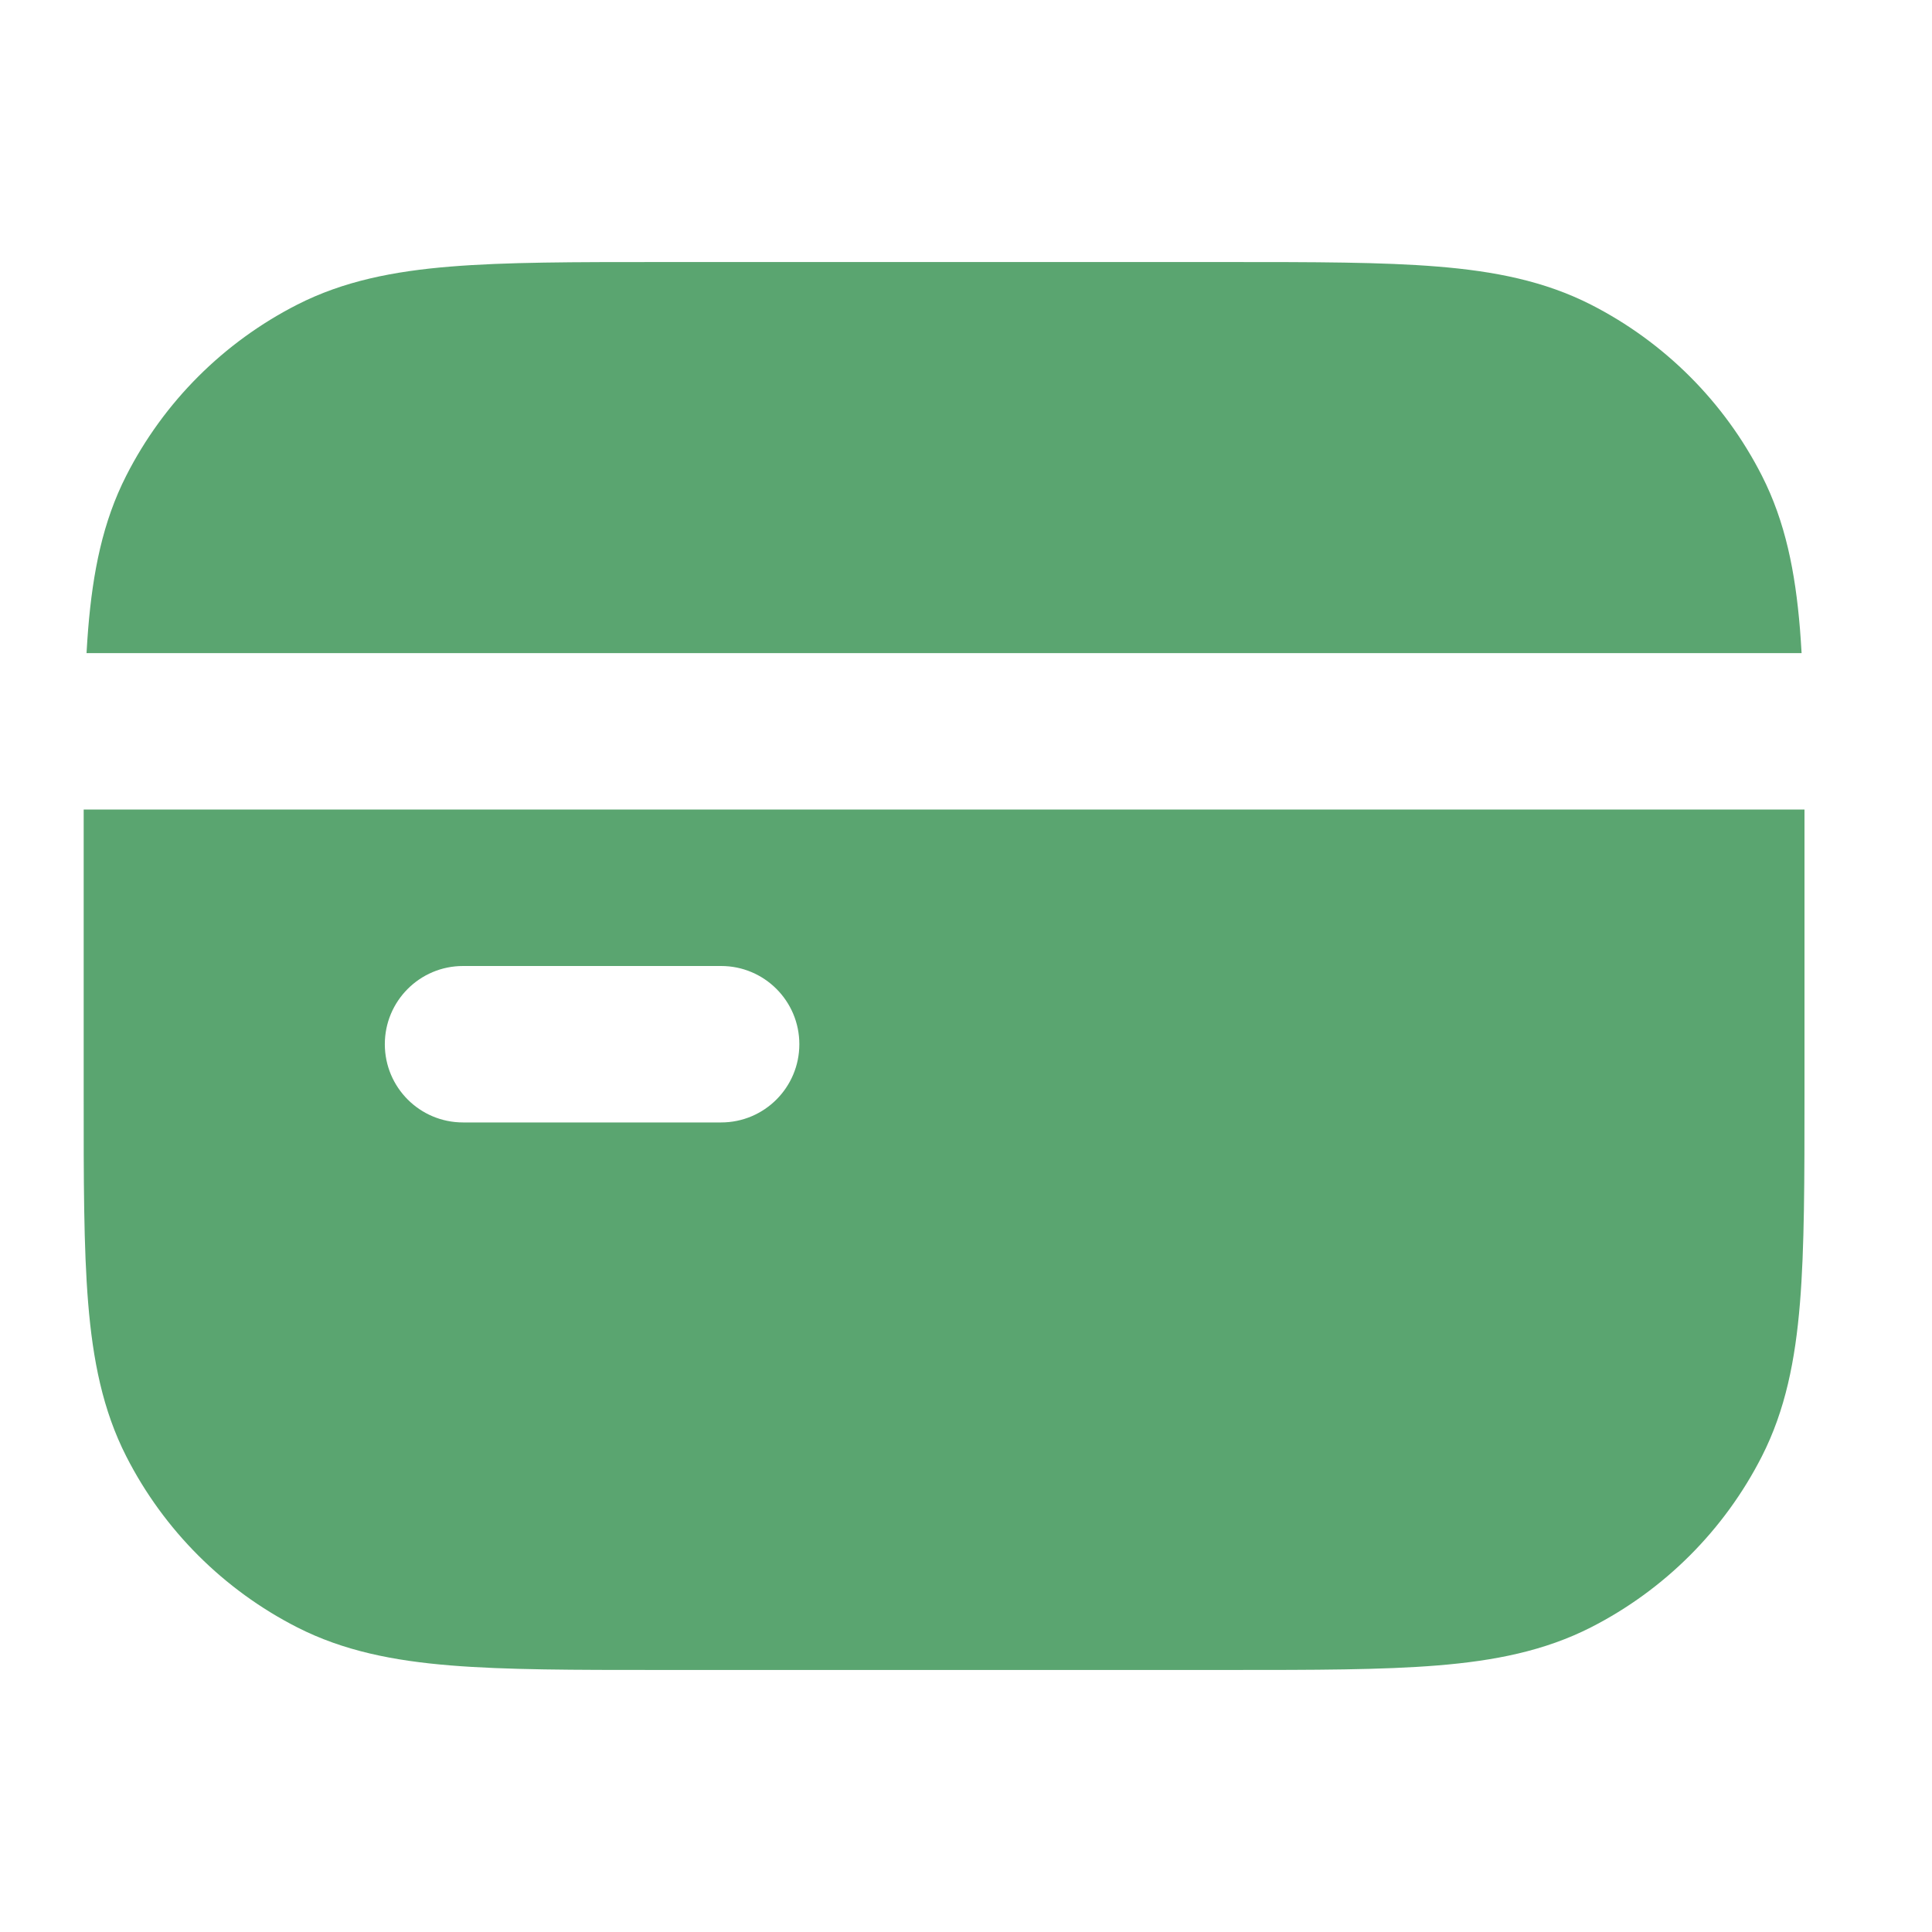
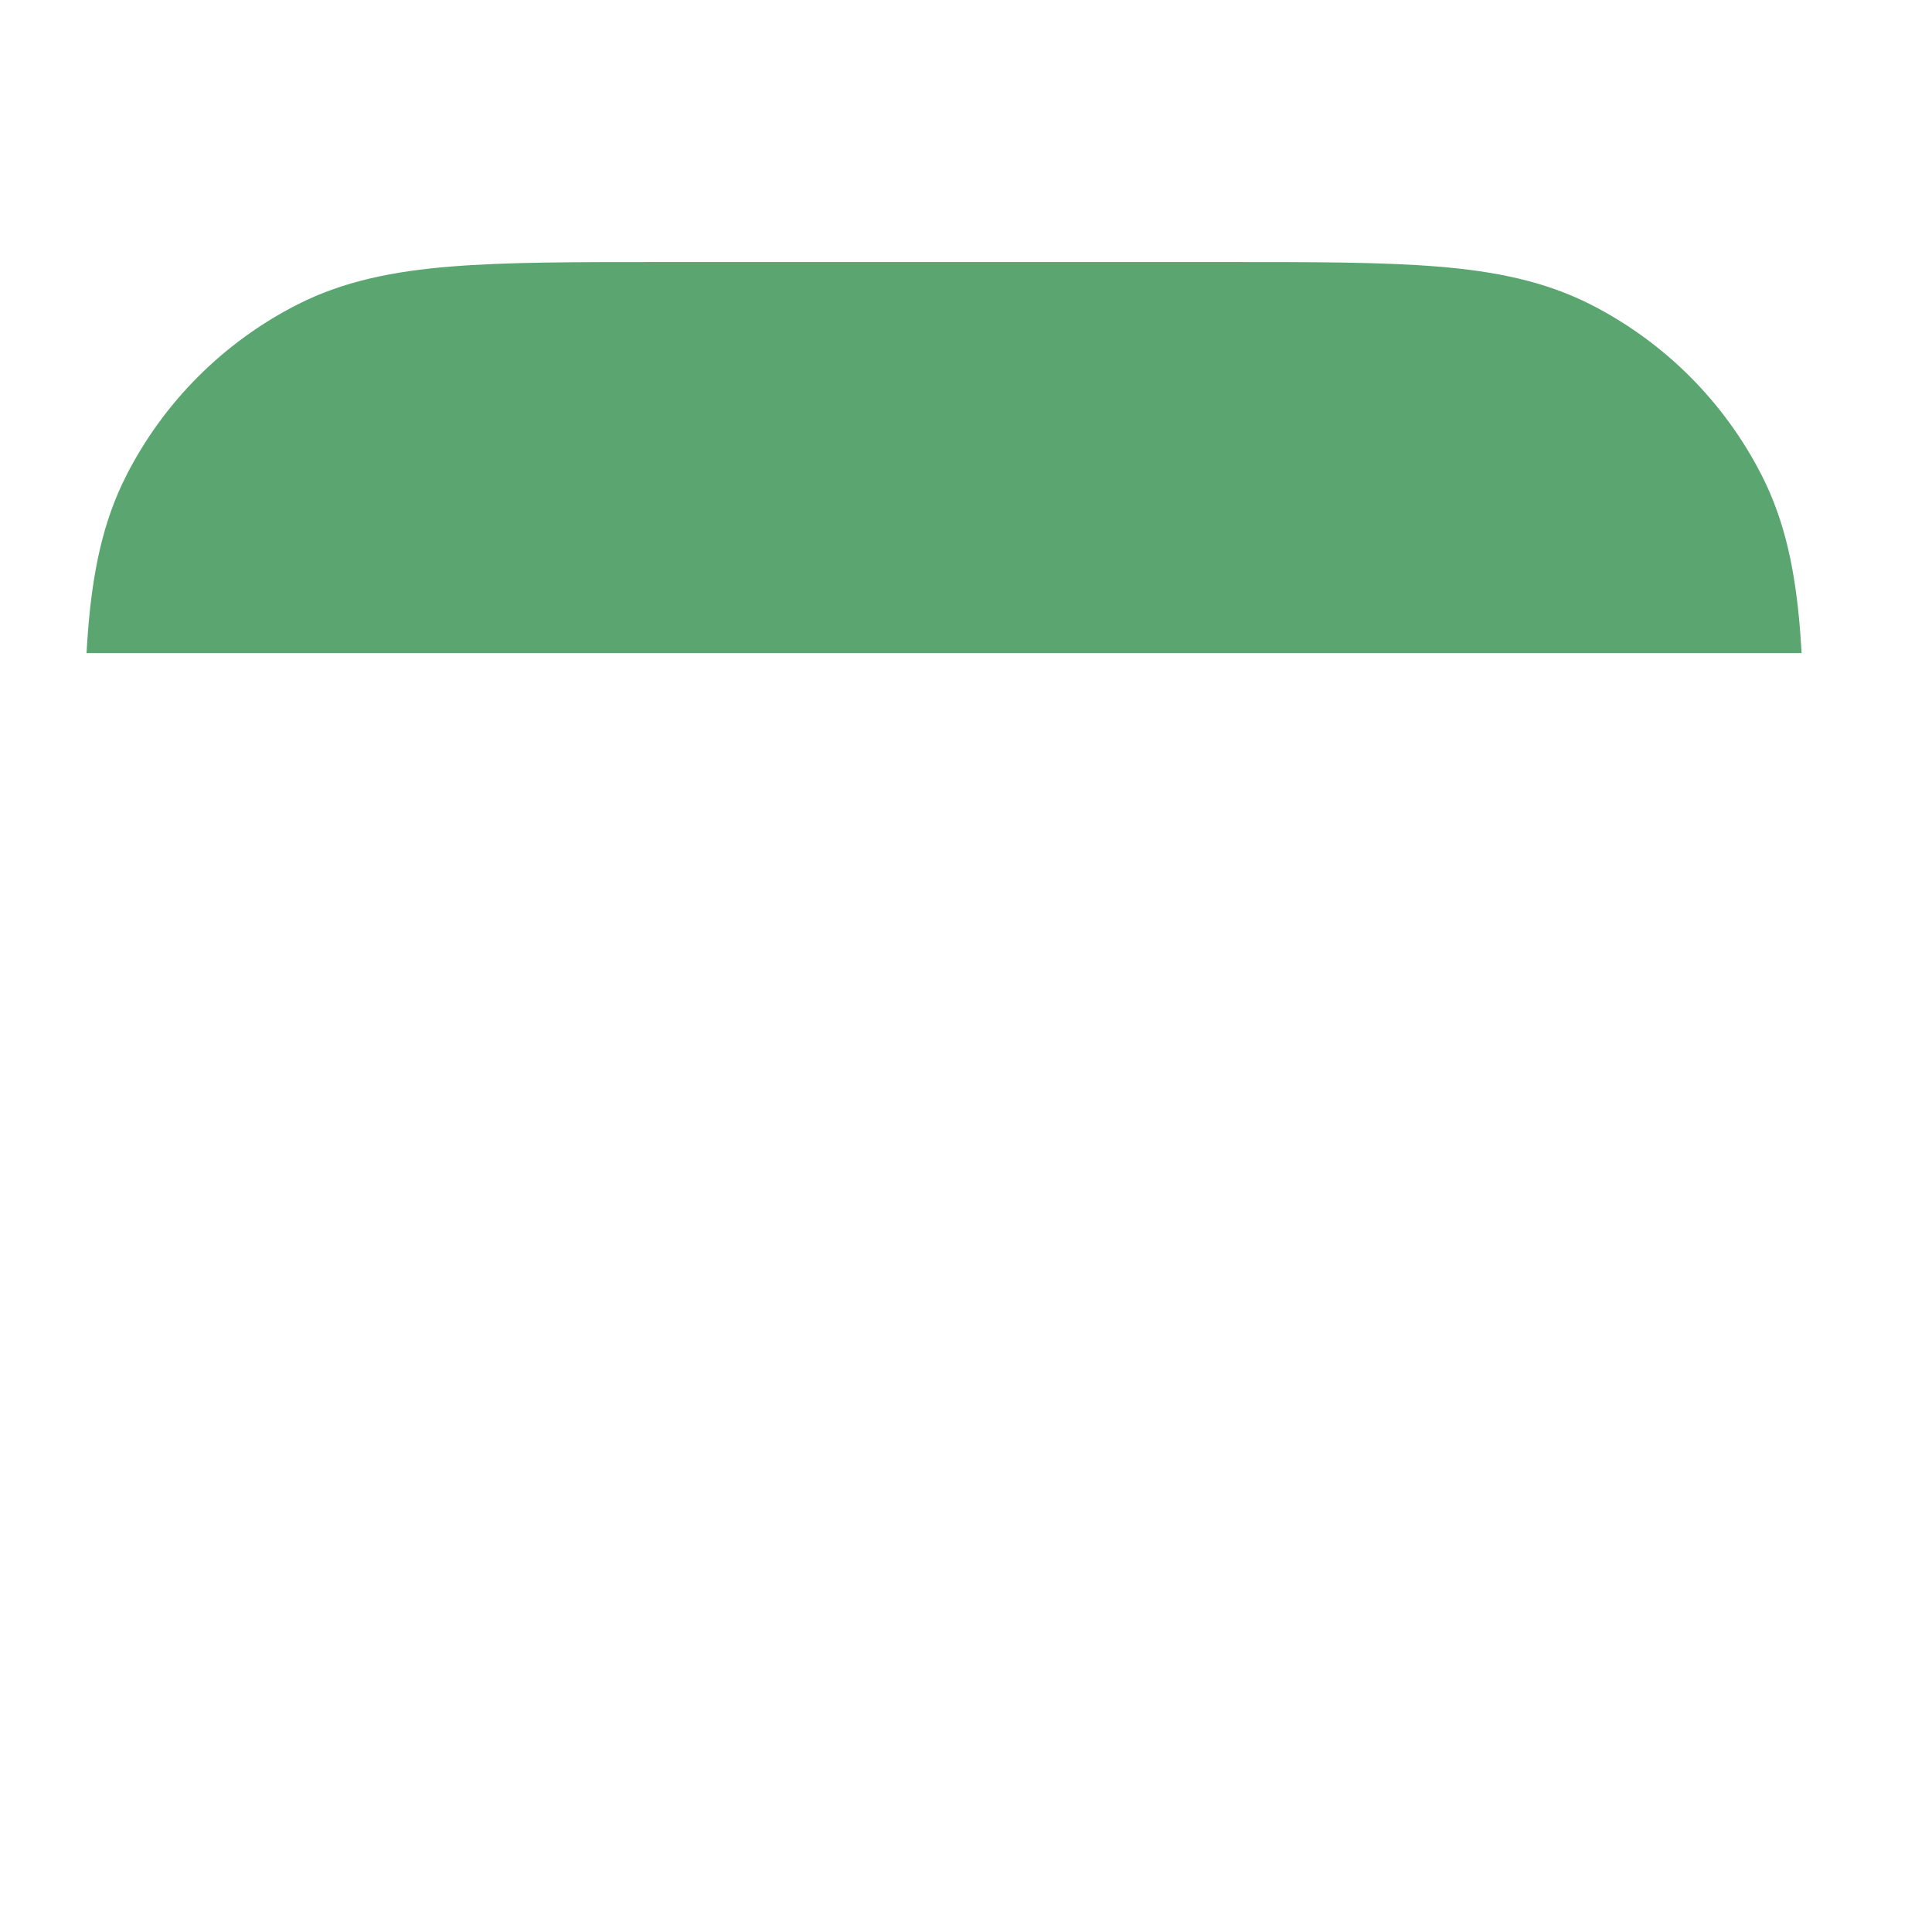
<svg xmlns="http://www.w3.org/2000/svg" width="38" height="38" viewBox="0 0 38 38" fill="none">
  <path d="M24.173 5.154C25.84 5.154 27.185 5.154 28.274 5.243C29.395 5.334 30.38 5.528 31.292 5.992C32.739 6.73 33.916 7.906 34.653 9.354C35.117 10.265 35.311 11.25 35.403 12.371C35.415 12.524 35.426 12.683 35.435 12.846H1.702C1.711 12.683 1.722 12.524 1.734 12.371C1.826 11.25 2.02 10.265 2.484 9.354C3.221 7.906 4.398 6.73 5.846 5.992C6.757 5.528 7.742 5.334 8.863 5.243C9.952 5.154 11.297 5.154 12.964 5.154H24.173Z" fill="#5AA570" />
-   <path fill-rule="evenodd" clip-rule="evenodd" d="M35.492 15.923H1.646L1.646 21.527C1.645 23.195 1.645 24.54 1.734 25.629C1.826 26.75 2.02 27.735 2.484 28.646C3.221 30.093 4.398 31.27 5.846 32.008C6.757 32.472 7.742 32.666 8.863 32.757C9.952 32.846 11.297 32.846 12.964 32.846H24.173C25.84 32.846 27.185 32.846 28.274 32.757C29.395 32.666 30.38 32.472 31.292 32.008C32.739 31.27 33.916 30.093 34.653 28.646C35.117 27.735 35.311 26.75 35.403 25.629C35.492 24.54 35.492 23.195 35.492 21.527L35.492 15.923ZM9.107 19C8.257 19 7.569 19.689 7.569 20.538C7.569 21.388 8.257 22.077 9.107 22.077H14.184C15.034 22.077 15.722 21.388 15.722 20.538C15.722 19.689 15.034 19 14.184 19H9.107Z" fill="#5AA570" />
</svg>